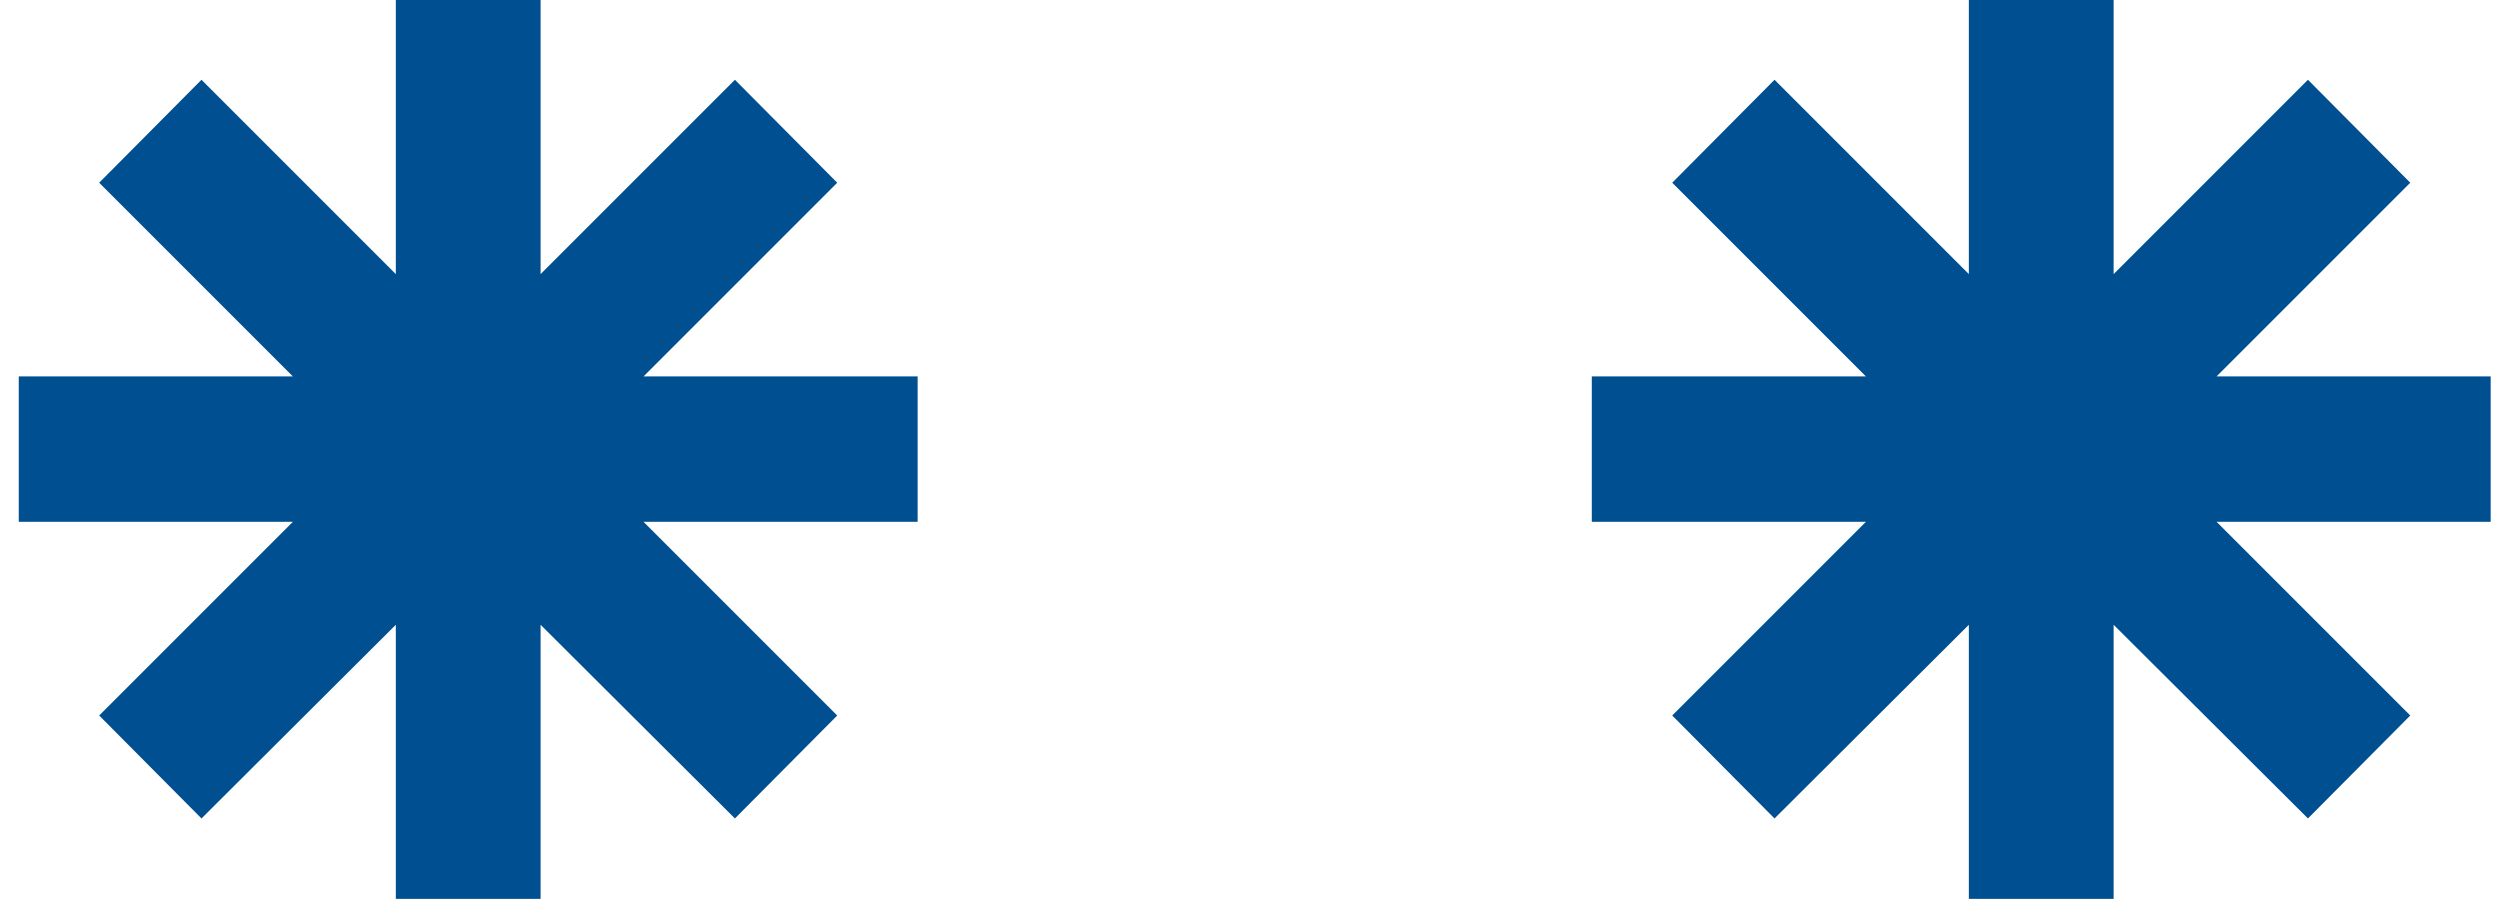
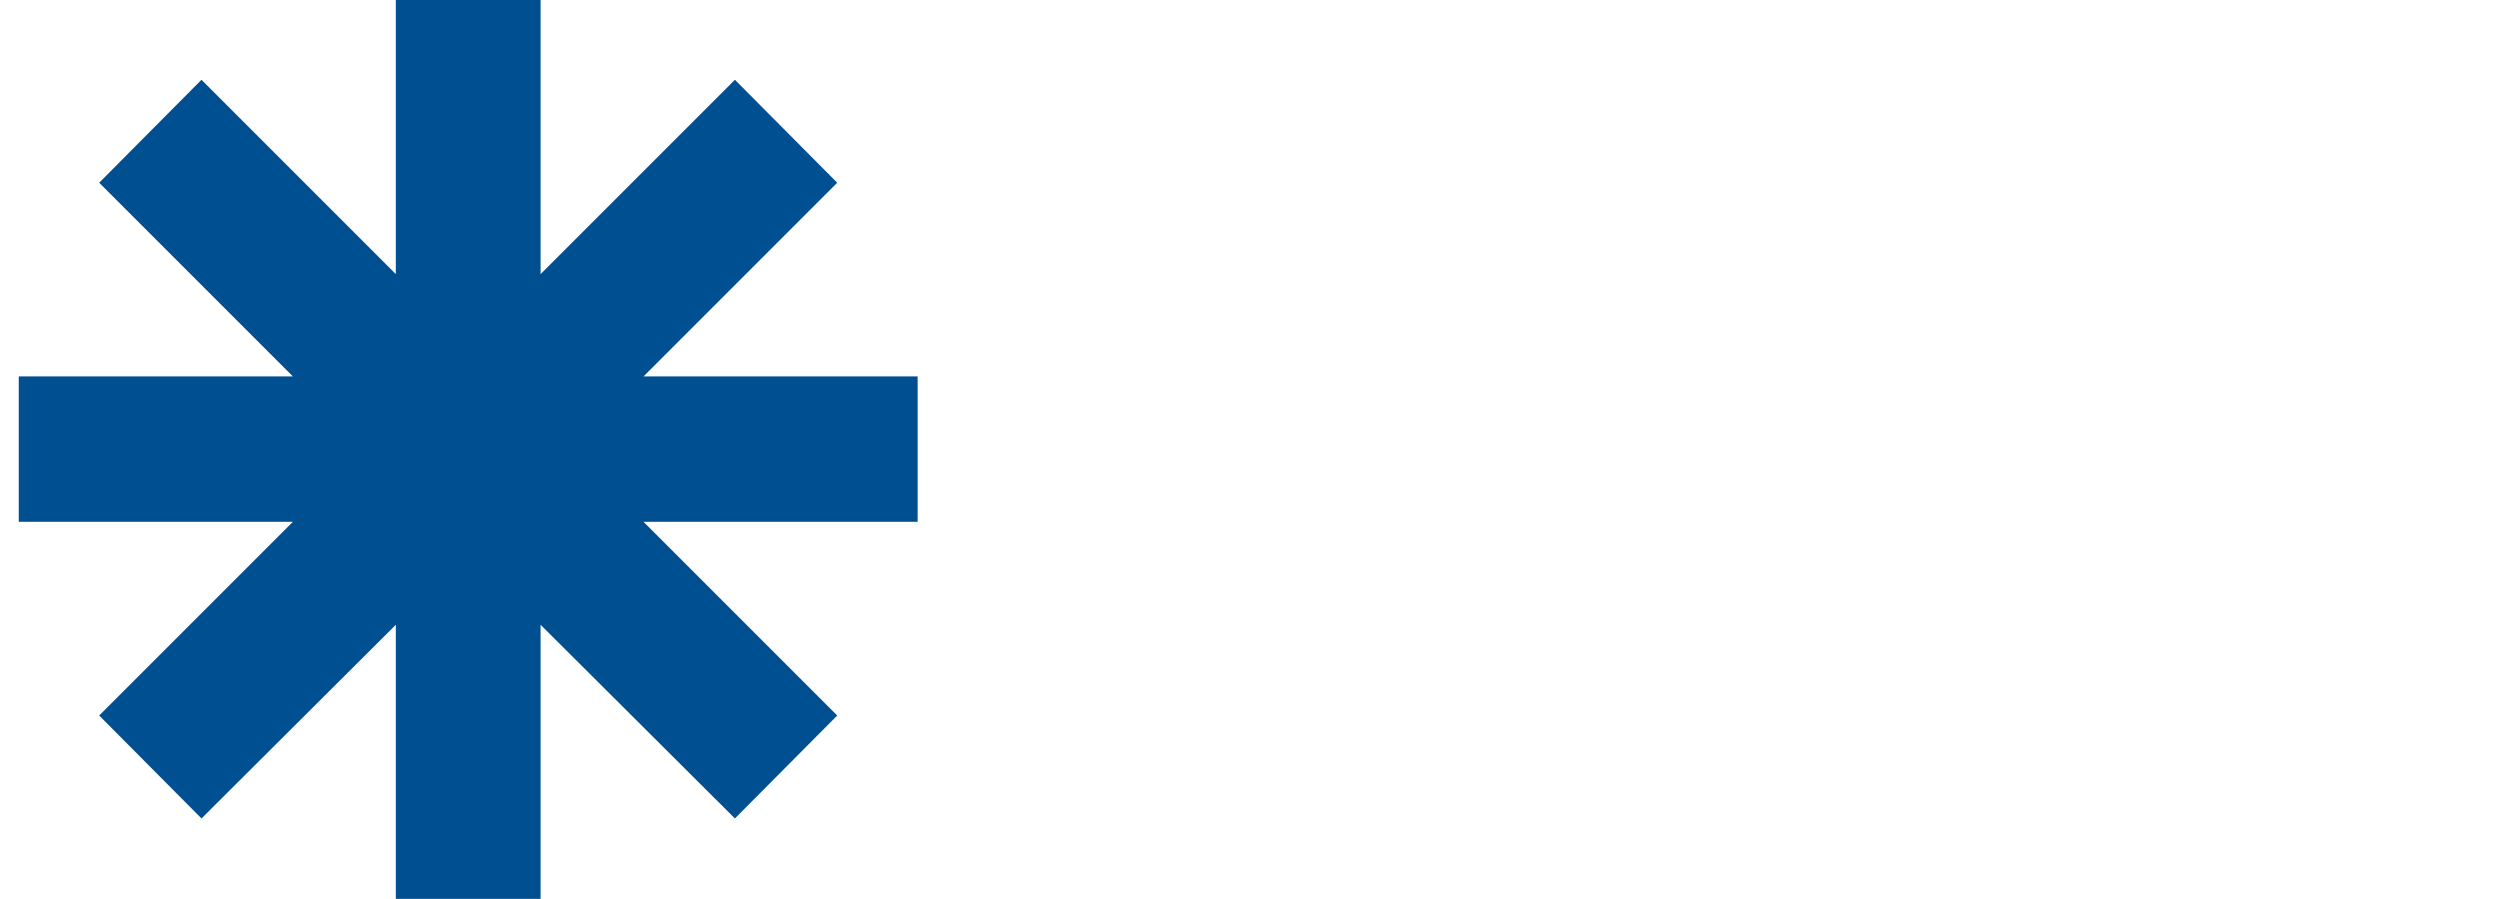
<svg xmlns="http://www.w3.org/2000/svg" width="89" height="32" viewBox="0 0 89 32" fill="none">
  <path d="M32.668 13.4H22.91L29.805 6.505L26.163 2.84L19.245 9.758V0H14.091V9.758L7.173 2.84L3.531 6.505L10.426 13.4H0.668V18.577H10.426L3.531 25.472L7.173 29.137L14.091 22.242V32H19.245V22.242L26.163 29.137L29.805 25.472L22.91 18.577H32.668V13.4Z" fill="#004F91" />
-   <path d="M88.668 13.4H78.91L85.805 6.505L82.163 2.84L75.245 9.758V0H70.091V9.758L63.173 2.84L59.531 6.505L66.426 13.4H56.668V18.577H66.426L59.531 25.472L63.173 29.137L70.091 22.242V32H75.245V22.242L82.163 29.137L85.805 25.472L78.91 18.577H88.668V13.4Z" fill="#004F91" />
</svg>